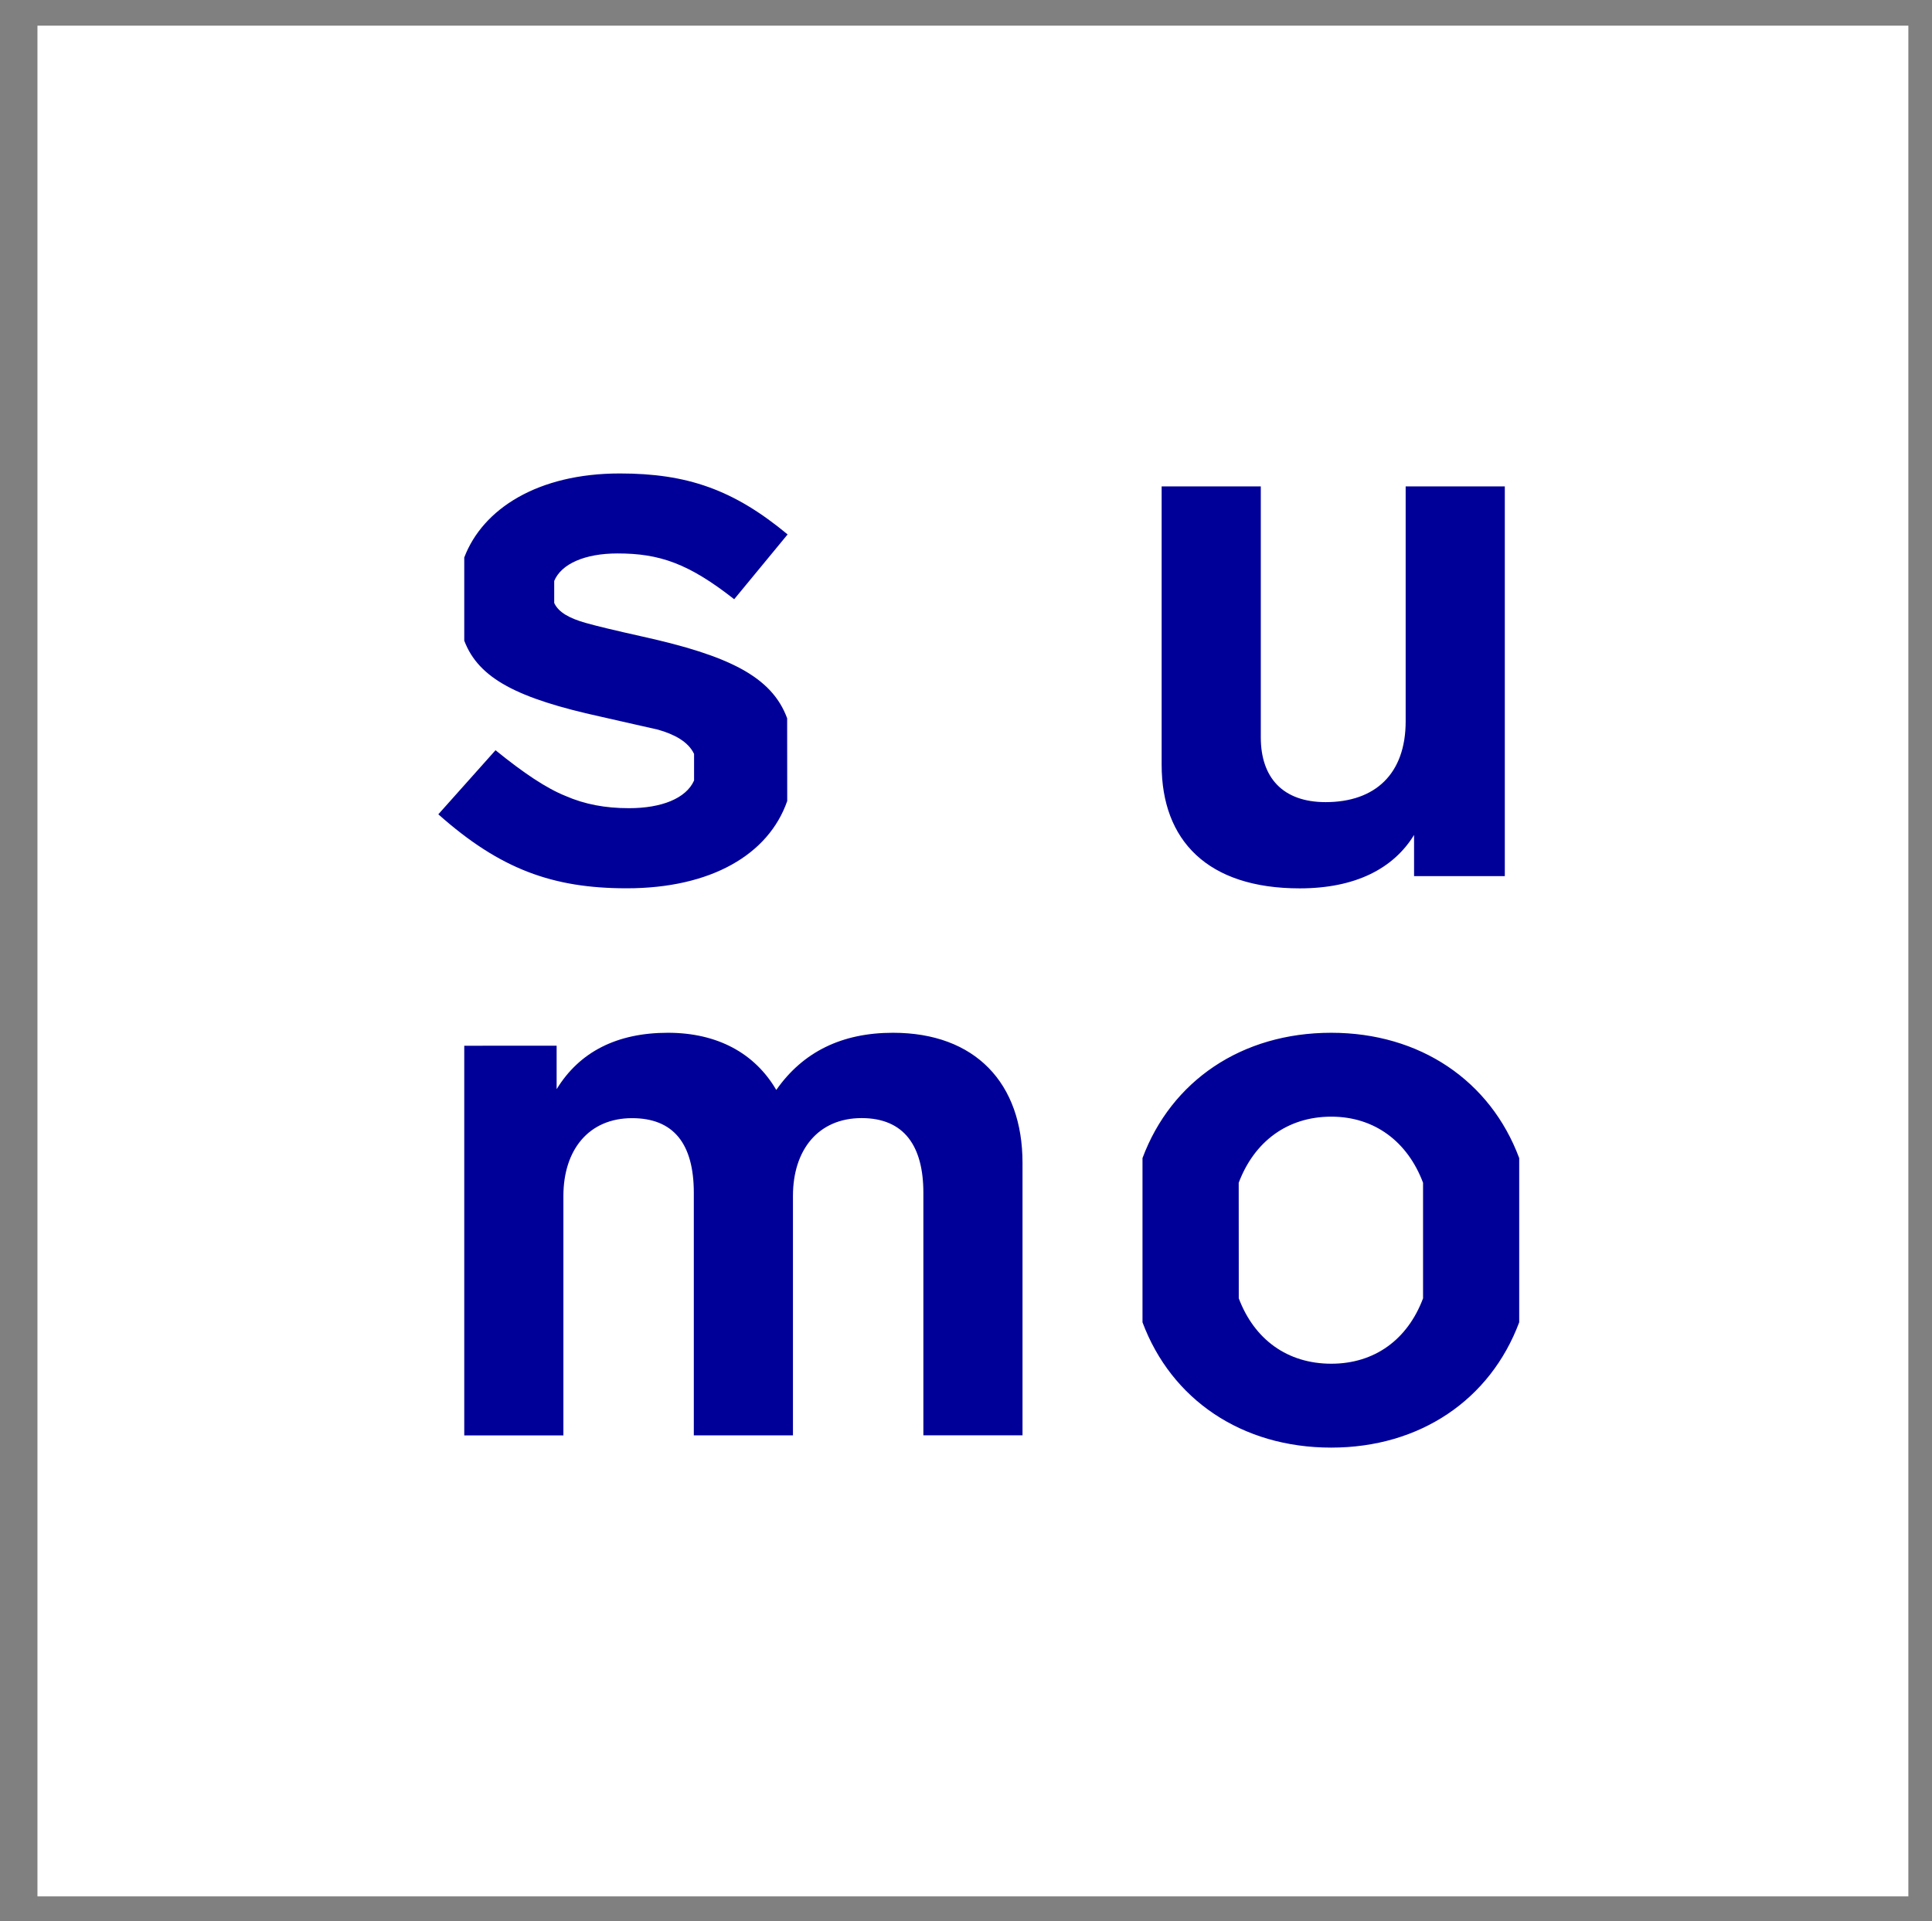
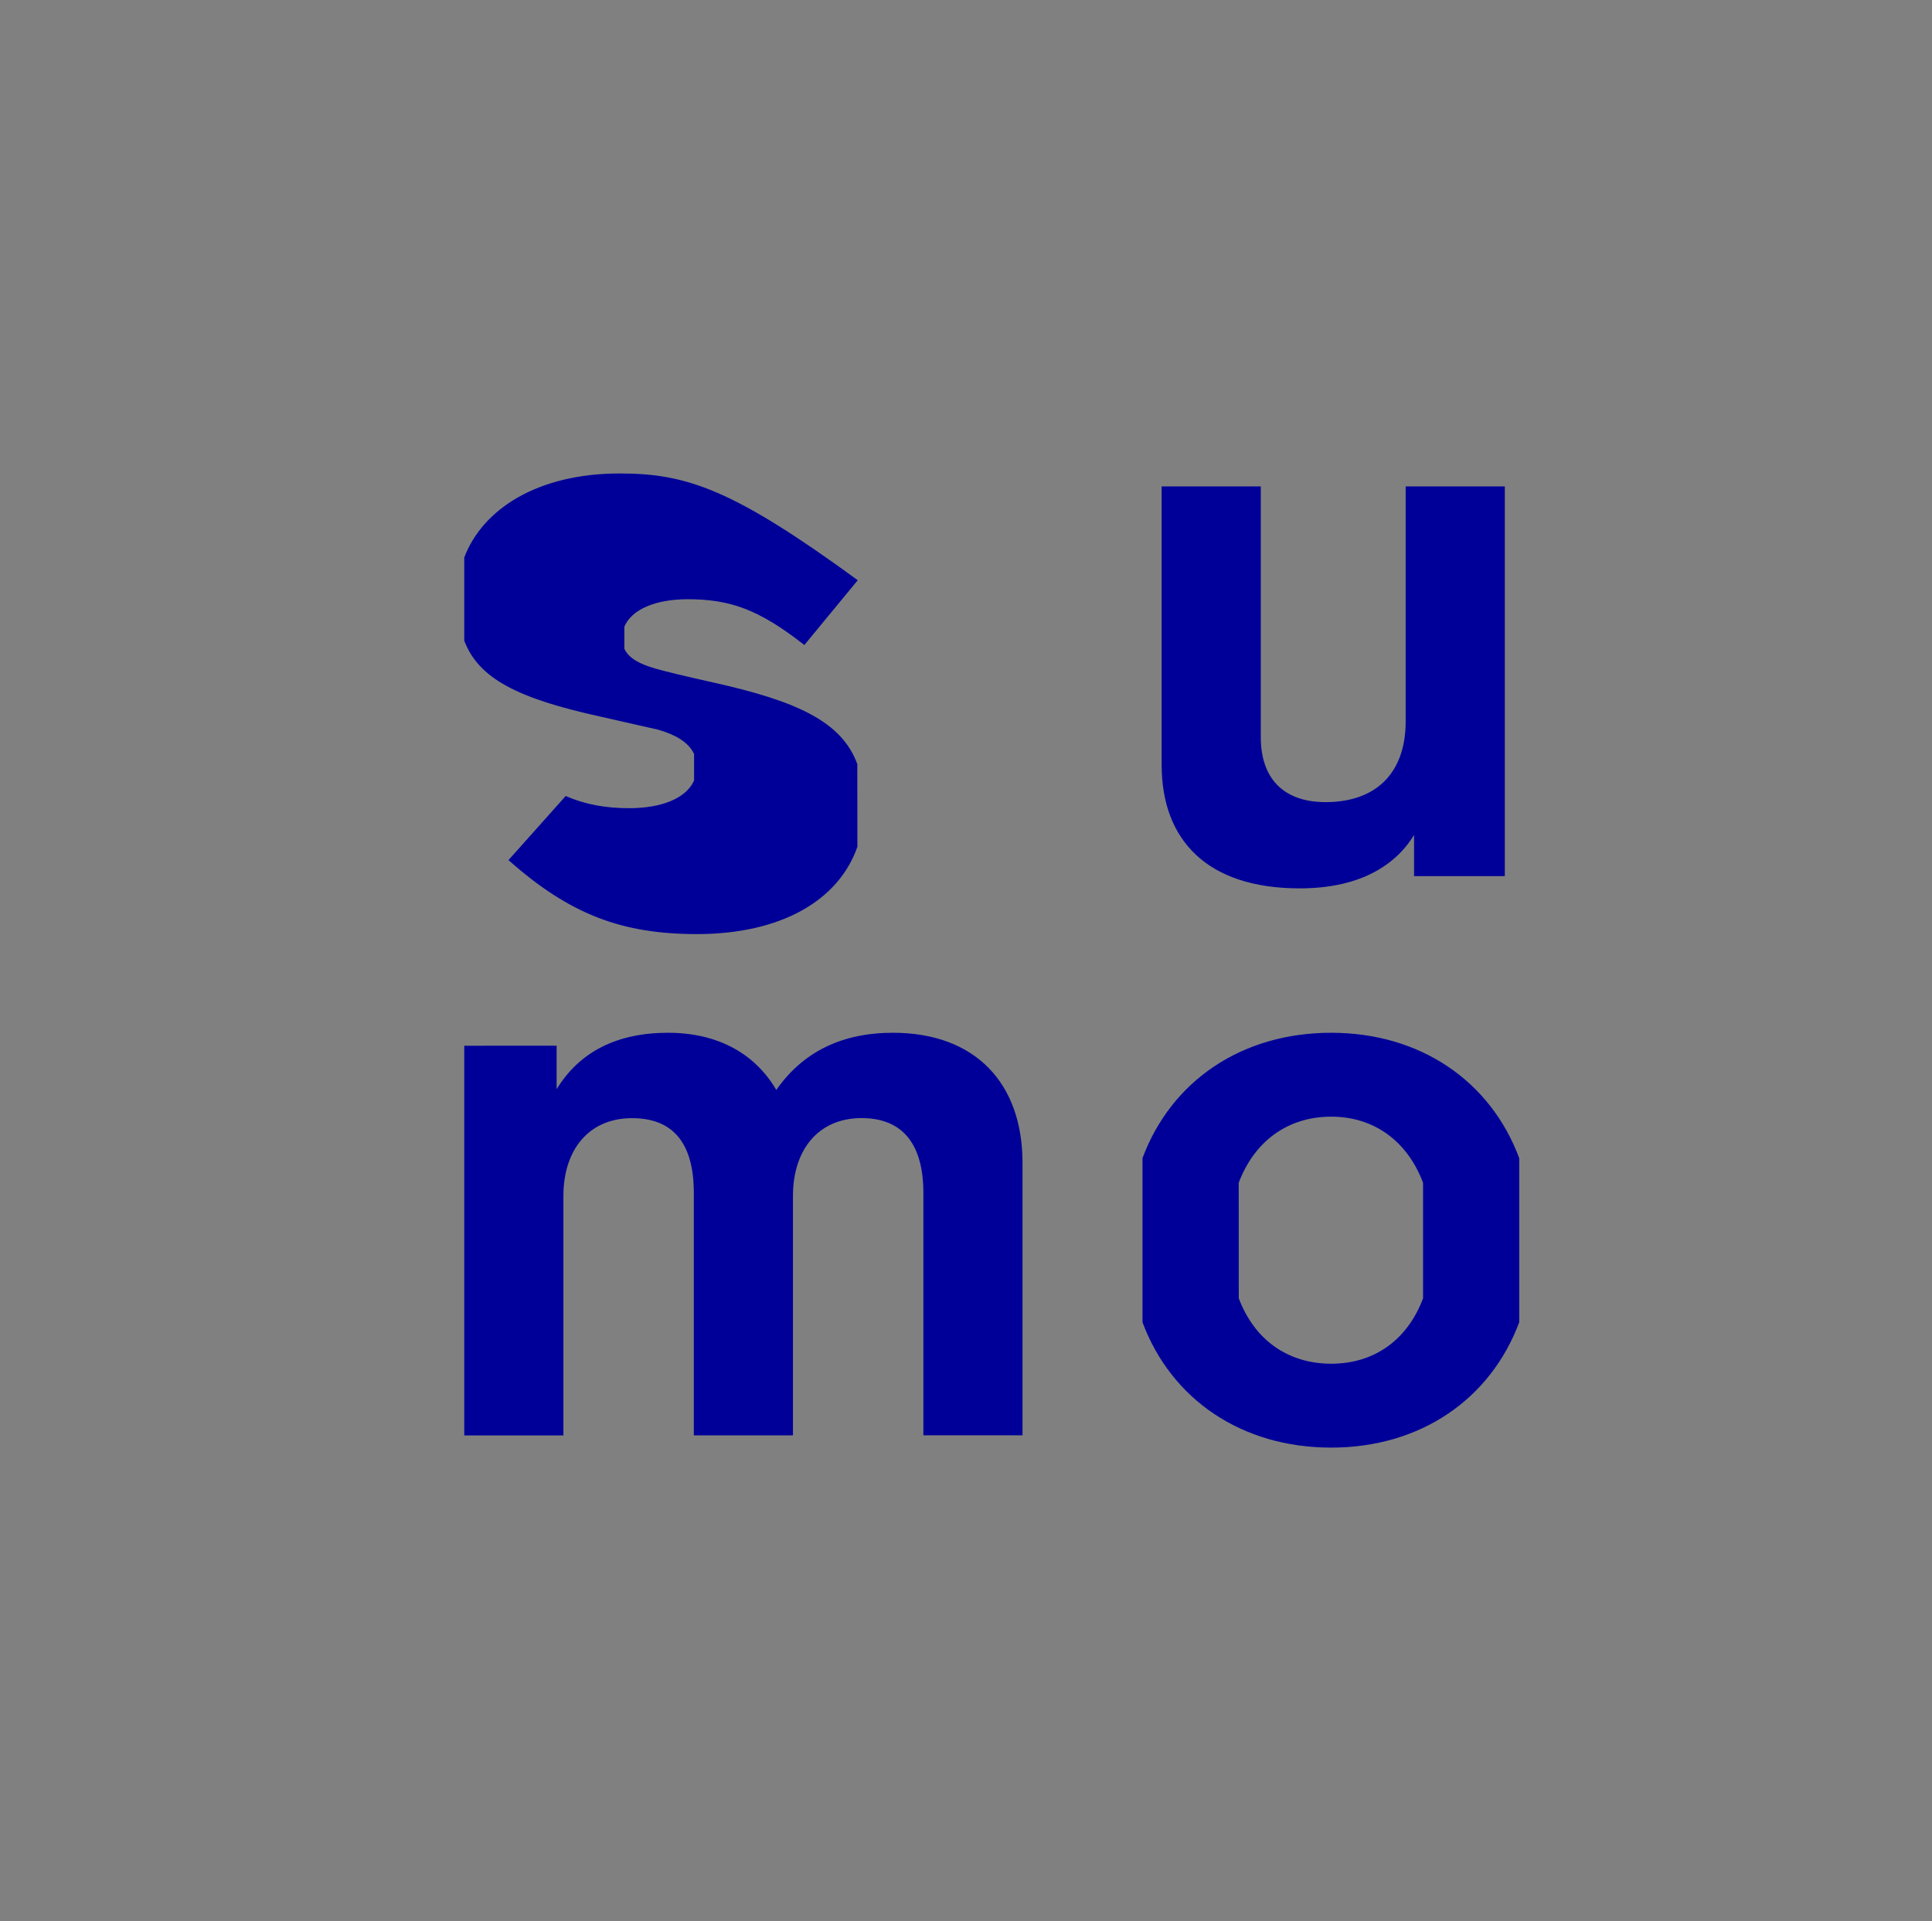
<svg xmlns="http://www.w3.org/2000/svg" version="1.1" id="Layer_1" x="0px" y="0px" viewBox="0 0 296.59 294.94" style="enable-background:new 0 0 296.59 294.94;" xml:space="preserve">
  <rect x="0" y="0" width="296.59" height="294.94" fill="#808080" stroke="none" />
  <style type="text/css">
	.st0{fill:#FFFFFF;}
	.st1{fill:#000099;}
</style>
  <g>
-     <rect x="5.75" y="3.94" class="st0" width="287.21" height="287.21" />
-     <path class="st1" d="M95.15,72.69c-12.59,0-21.04,5.43-23.88,12.9c0,2.22,0,10.37,0,12.77c2.2,5.81,8.18,8.87,20.95,11.67   c4.22,0.94,7.14,1.64,8.78,1.99c2.5,0.71,4.66,1.84,5.55,3.73c0,0.64,0,3.41,0,4.08c-1.23,2.77-5.03,4.25-9.99,4.25   c-3.63,0-6.79-0.59-9.72-1.87c-2.93-1.17-6.44-3.51-10.77-7.03l-8.78,9.84c9.48,8.43,17.56,11.36,28.92,11.36   c12.94,0,21.78-5.18,24.64-13.4c0-2-0.01-10.53-0.01-12.7c-2.37-6.46-9.11-9.64-22.17-12.54c-4.21-0.94-7.14-1.64-8.78-2.11   c-2.46-0.7-4.13-1.6-4.81-3.05c0-0.5,0-2.82,0-3.39c1.09-2.61,4.68-4.22,9.72-4.22c6.44,0,10.89,1.52,17.91,7.03l8.2-9.95   C112.6,75.15,105.46,72.69,95.15,72.69z M215.79,74.68v36.06c0,8.08-4.68,12.41-12.29,12.41c-6.56,0-9.95-3.75-9.95-9.95V74.68   h-15.22v42.74c0,11.59,7.02,18.97,21.19,18.97c8.55,0,14.4-3.04,17.56-8.2v6.32h13.93V74.68H215.79z M137.08,158.56   c-7.84,0-13.82,2.93-17.91,8.78c-3.28-5.62-9.02-8.78-16.63-8.78c-7.84,0-13.58,2.93-17.09,8.66v-6.67H71.27v59.83h15.22v-36.77   c0-7.03,3.86-11.94,10.54-11.94c6.32,0,9.48,3.86,9.48,11.47v37.23h15.22v-36.77c0-7.03,3.86-11.94,10.54-11.94   c6.56,0,9.48,4.33,9.48,11.47v37.23h15.22v-41.8C156.98,166.29,149.72,158.56,137.08,158.56z M233.22,177.8   c-4.41-11.84-15.19-19.24-28.86-19.24c-13.76,0-24.55,7.4-28.97,19.24c0,3.79,0,21.39,0,25.21c4.42,11.84,15.22,19.24,28.97,19.24   c13.67,0,24.44-7.4,28.86-19.24C233.22,199.33,233.22,181.78,233.22,177.8z M190.16,181.59c2.38-6.31,7.46-10.15,14.21-10.15   c6.66,0,11.72,3.85,14.09,10.15c0,3.19,0,14.73,0,17.74c-2.37,6.32-7.43,10.04-14.09,10.04c-6.74,0-11.82-3.73-14.2-10.04   C190.16,196.61,190.16,184.58,190.16,181.59z" />
+     <path class="st1" d="M95.15,72.69c-12.59,0-21.04,5.43-23.88,12.9c0,2.22,0,10.37,0,12.77c2.2,5.81,8.18,8.87,20.95,11.67   c4.22,0.94,7.14,1.64,8.78,1.99c2.5,0.71,4.66,1.84,5.55,3.73c0,0.64,0,3.41,0,4.08c-1.23,2.77-5.03,4.25-9.99,4.25   c-3.63,0-6.79-0.59-9.72-1.87l-8.78,9.84c9.48,8.43,17.56,11.36,28.92,11.36   c12.94,0,21.78-5.18,24.64-13.4c0-2-0.01-10.53-0.01-12.7c-2.37-6.46-9.11-9.64-22.17-12.54c-4.21-0.94-7.14-1.64-8.78-2.11   c-2.46-0.7-4.13-1.6-4.81-3.05c0-0.5,0-2.82,0-3.39c1.09-2.61,4.68-4.22,9.72-4.22c6.44,0,10.89,1.52,17.91,7.03l8.2-9.95   C112.6,75.15,105.46,72.69,95.15,72.69z M215.79,74.68v36.06c0,8.08-4.68,12.41-12.29,12.41c-6.56,0-9.95-3.75-9.95-9.95V74.68   h-15.22v42.74c0,11.59,7.02,18.97,21.19,18.97c8.55,0,14.4-3.04,17.56-8.2v6.32h13.93V74.68H215.79z M137.08,158.56   c-7.84,0-13.82,2.93-17.91,8.78c-3.28-5.62-9.02-8.78-16.63-8.78c-7.84,0-13.58,2.93-17.09,8.66v-6.67H71.27v59.83h15.22v-36.77   c0-7.03,3.86-11.94,10.54-11.94c6.32,0,9.48,3.86,9.48,11.47v37.23h15.22v-36.77c0-7.03,3.86-11.94,10.54-11.94   c6.56,0,9.48,4.33,9.48,11.47v37.23h15.22v-41.8C156.98,166.29,149.72,158.56,137.08,158.56z M233.22,177.8   c-4.41-11.84-15.19-19.24-28.86-19.24c-13.76,0-24.55,7.4-28.97,19.24c0,3.79,0,21.39,0,25.21c4.42,11.84,15.22,19.24,28.97,19.24   c13.67,0,24.44-7.4,28.86-19.24C233.22,199.33,233.22,181.78,233.22,177.8z M190.16,181.59c2.38-6.31,7.46-10.15,14.21-10.15   c6.66,0,11.72,3.85,14.09,10.15c0,3.19,0,14.73,0,17.74c-2.37,6.32-7.43,10.04-14.09,10.04c-6.74,0-11.82-3.73-14.2-10.04   C190.16,196.61,190.16,184.58,190.16,181.59z" />
  </g>
</svg>